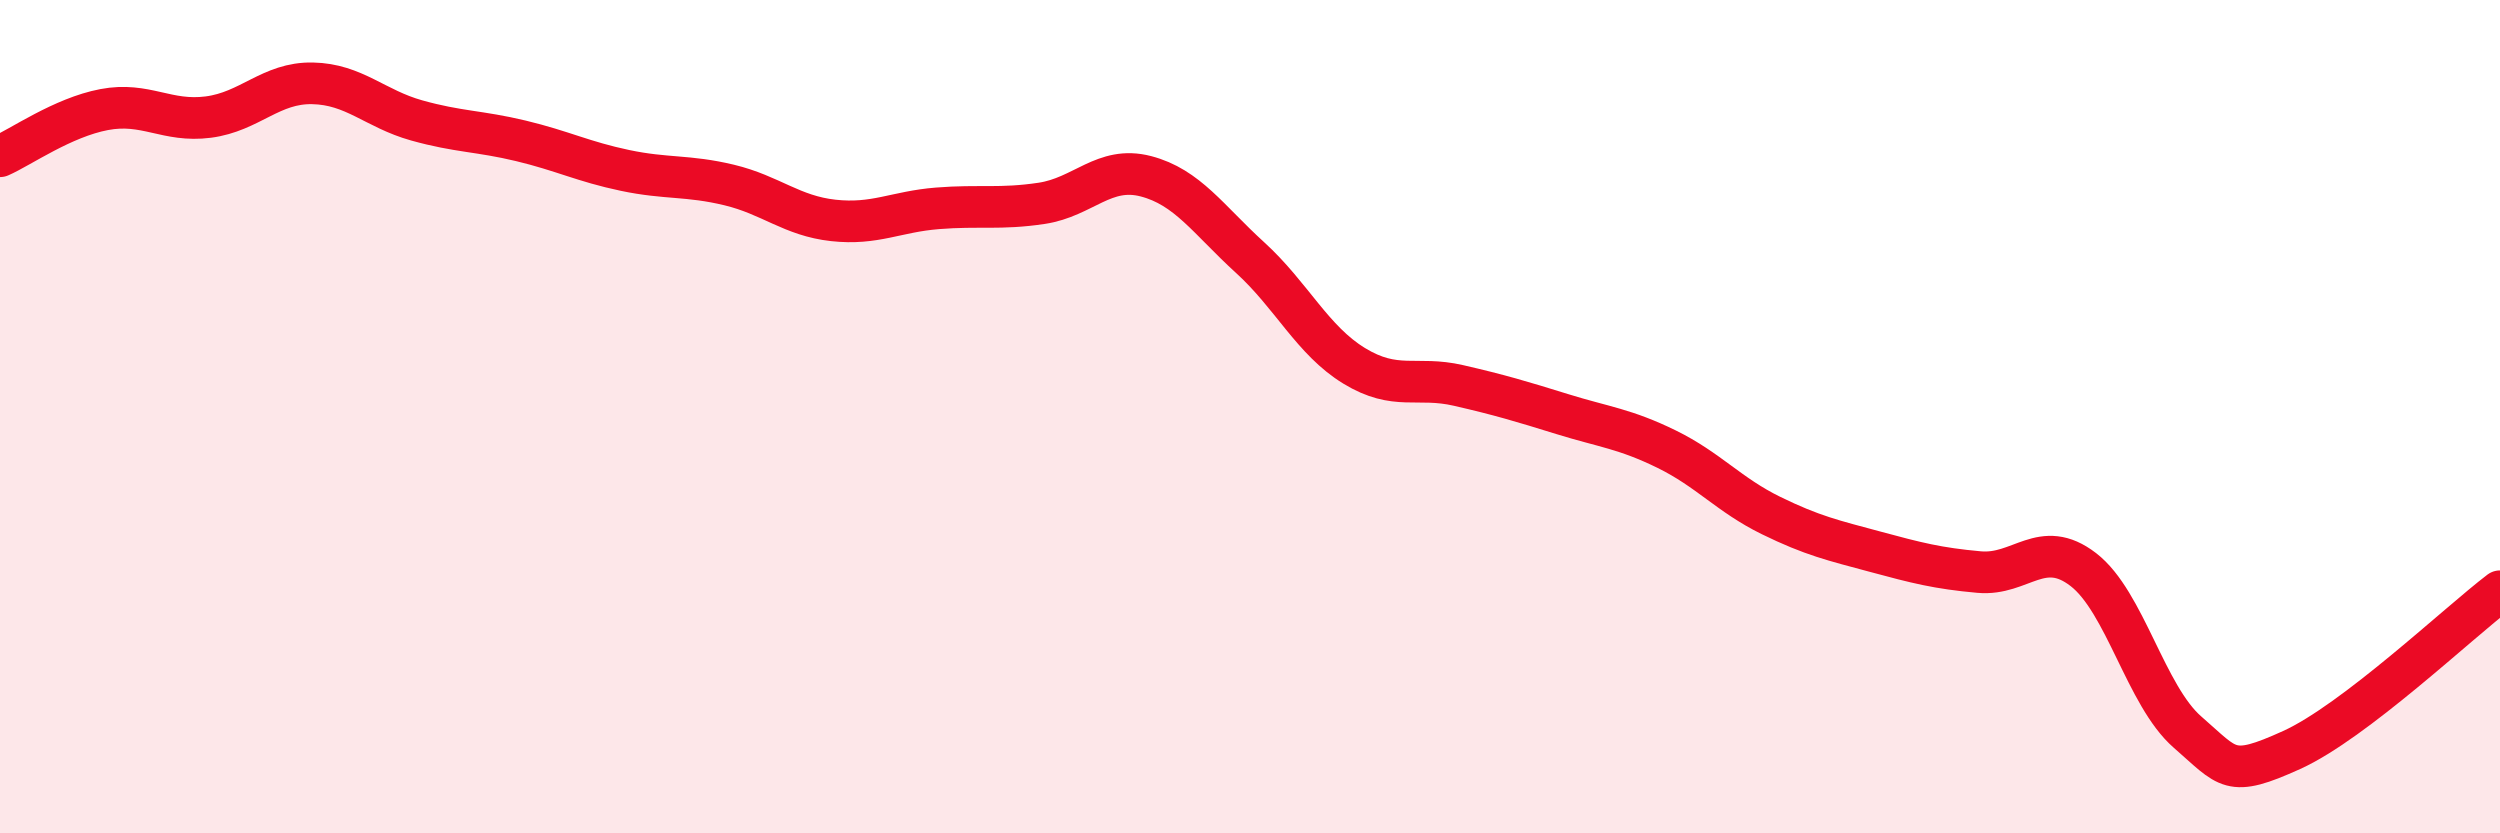
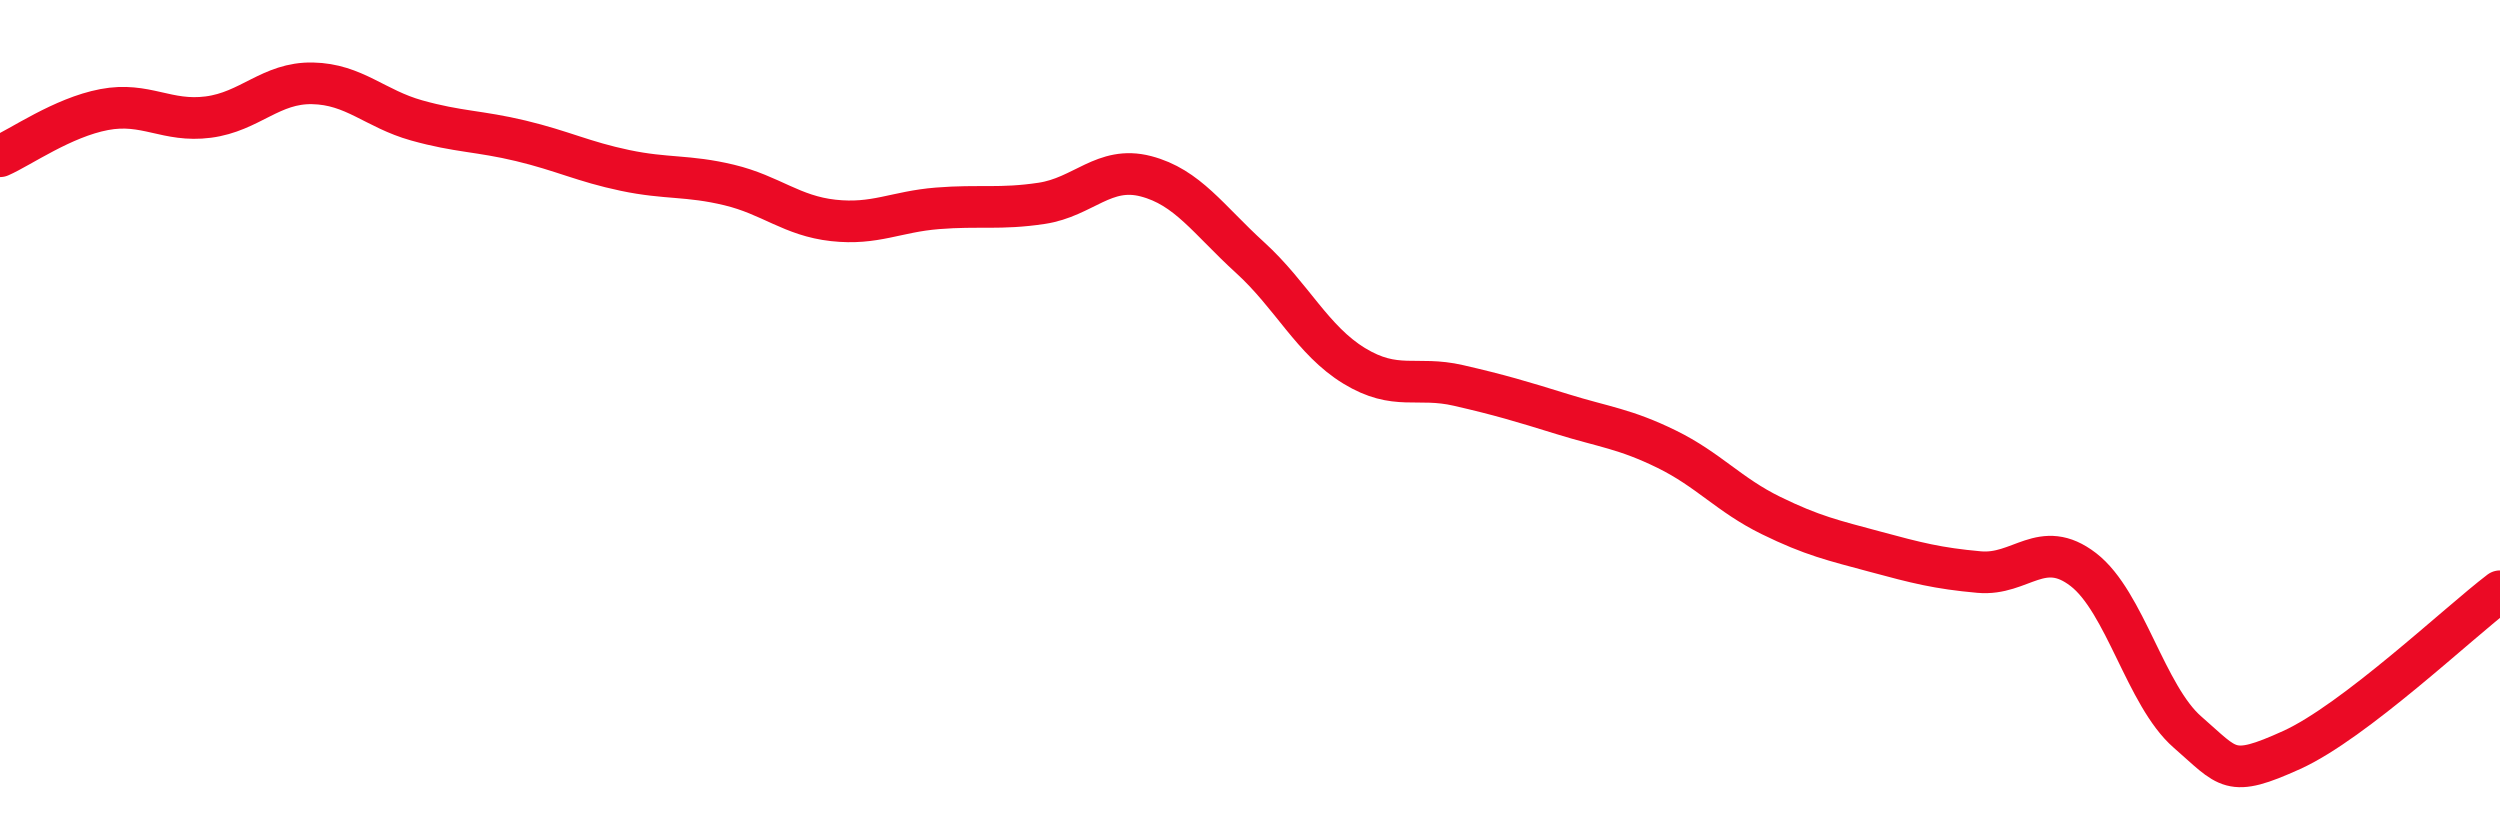
<svg xmlns="http://www.w3.org/2000/svg" width="60" height="20" viewBox="0 0 60 20">
-   <path d="M 0,3.75 C 0.5,3.53 1.5,2.82 2.5,2.63 C 3.5,2.44 4,2.94 5,2.81 C 6,2.68 6.5,1.98 7.5,2 C 8.5,2.02 9,2.61 10,2.89 C 11,3.17 11.5,3.14 12.5,3.38 C 13.5,3.62 14,3.88 15,4.09 C 16,4.3 16.5,4.2 17.5,4.44 C 18.5,4.68 19,5.18 20,5.29 C 21,5.4 21.5,5.08 22.5,5 C 23.5,4.92 24,5.03 25,4.88 C 26,4.73 26.5,3.97 27.5,4.23 C 28.5,4.49 29,5.27 30,6.18 C 31,7.09 31.5,8.17 32.5,8.78 C 33.5,9.39 34,9.02 35,9.25 C 36,9.48 36.5,9.63 37.5,9.94 C 38.5,10.25 39,10.29 40,10.78 C 41,11.27 41.5,11.88 42.5,12.37 C 43.5,12.86 44,12.97 45,13.24 C 46,13.51 46.5,13.64 47.5,13.73 C 48.5,13.82 49,12.9 50,13.67 C 51,14.44 51.5,16.7 52.5,17.57 C 53.5,18.44 53.5,18.68 55,18 C 56.5,17.32 59,14.95 60,14.19L60 20L0 20Z" fill="#EB0A25" opacity="0.1" stroke-linecap="round" stroke-linejoin="round" />
  <path d="M 0,3.75 C 0.5,3.53 1.5,2.82 2.5,2.63 C 3.5,2.44 4,2.94 5,2.81 C 6,2.68 6.5,1.98 7.5,2 C 8.5,2.02 9,2.61 10,2.89 C 11,3.17 11.5,3.14 12.5,3.38 C 13.5,3.62 14,3.88 15,4.09 C 16,4.3 16.5,4.2 17.5,4.44 C 18.5,4.68 19,5.18 20,5.29 C 21,5.4 21.5,5.08 22.5,5 C 23.5,4.92 24,5.03 25,4.88 C 26,4.73 26.5,3.97 27.5,4.23 C 28.5,4.49 29,5.27 30,6.18 C 31,7.09 31.5,8.17 32.5,8.78 C 33.5,9.39 34,9.02 35,9.25 C 36,9.48 36.5,9.63 37.5,9.94 C 38.5,10.25 39,10.29 40,10.78 C 41,11.27 41.5,11.88 42.5,12.37 C 43.5,12.86 44,12.97 45,13.24 C 46,13.51 46.5,13.64 47.5,13.73 C 48.5,13.82 49,12.9 50,13.67 C 51,14.44 51.5,16.7 52.5,17.57 C 53.5,18.44 53.5,18.68 55,18 C 56.5,17.32 59,14.95 60,14.19" stroke="#EB0A25" stroke-width="1" fill="none" stroke-linecap="round" stroke-linejoin="round" />
</svg>